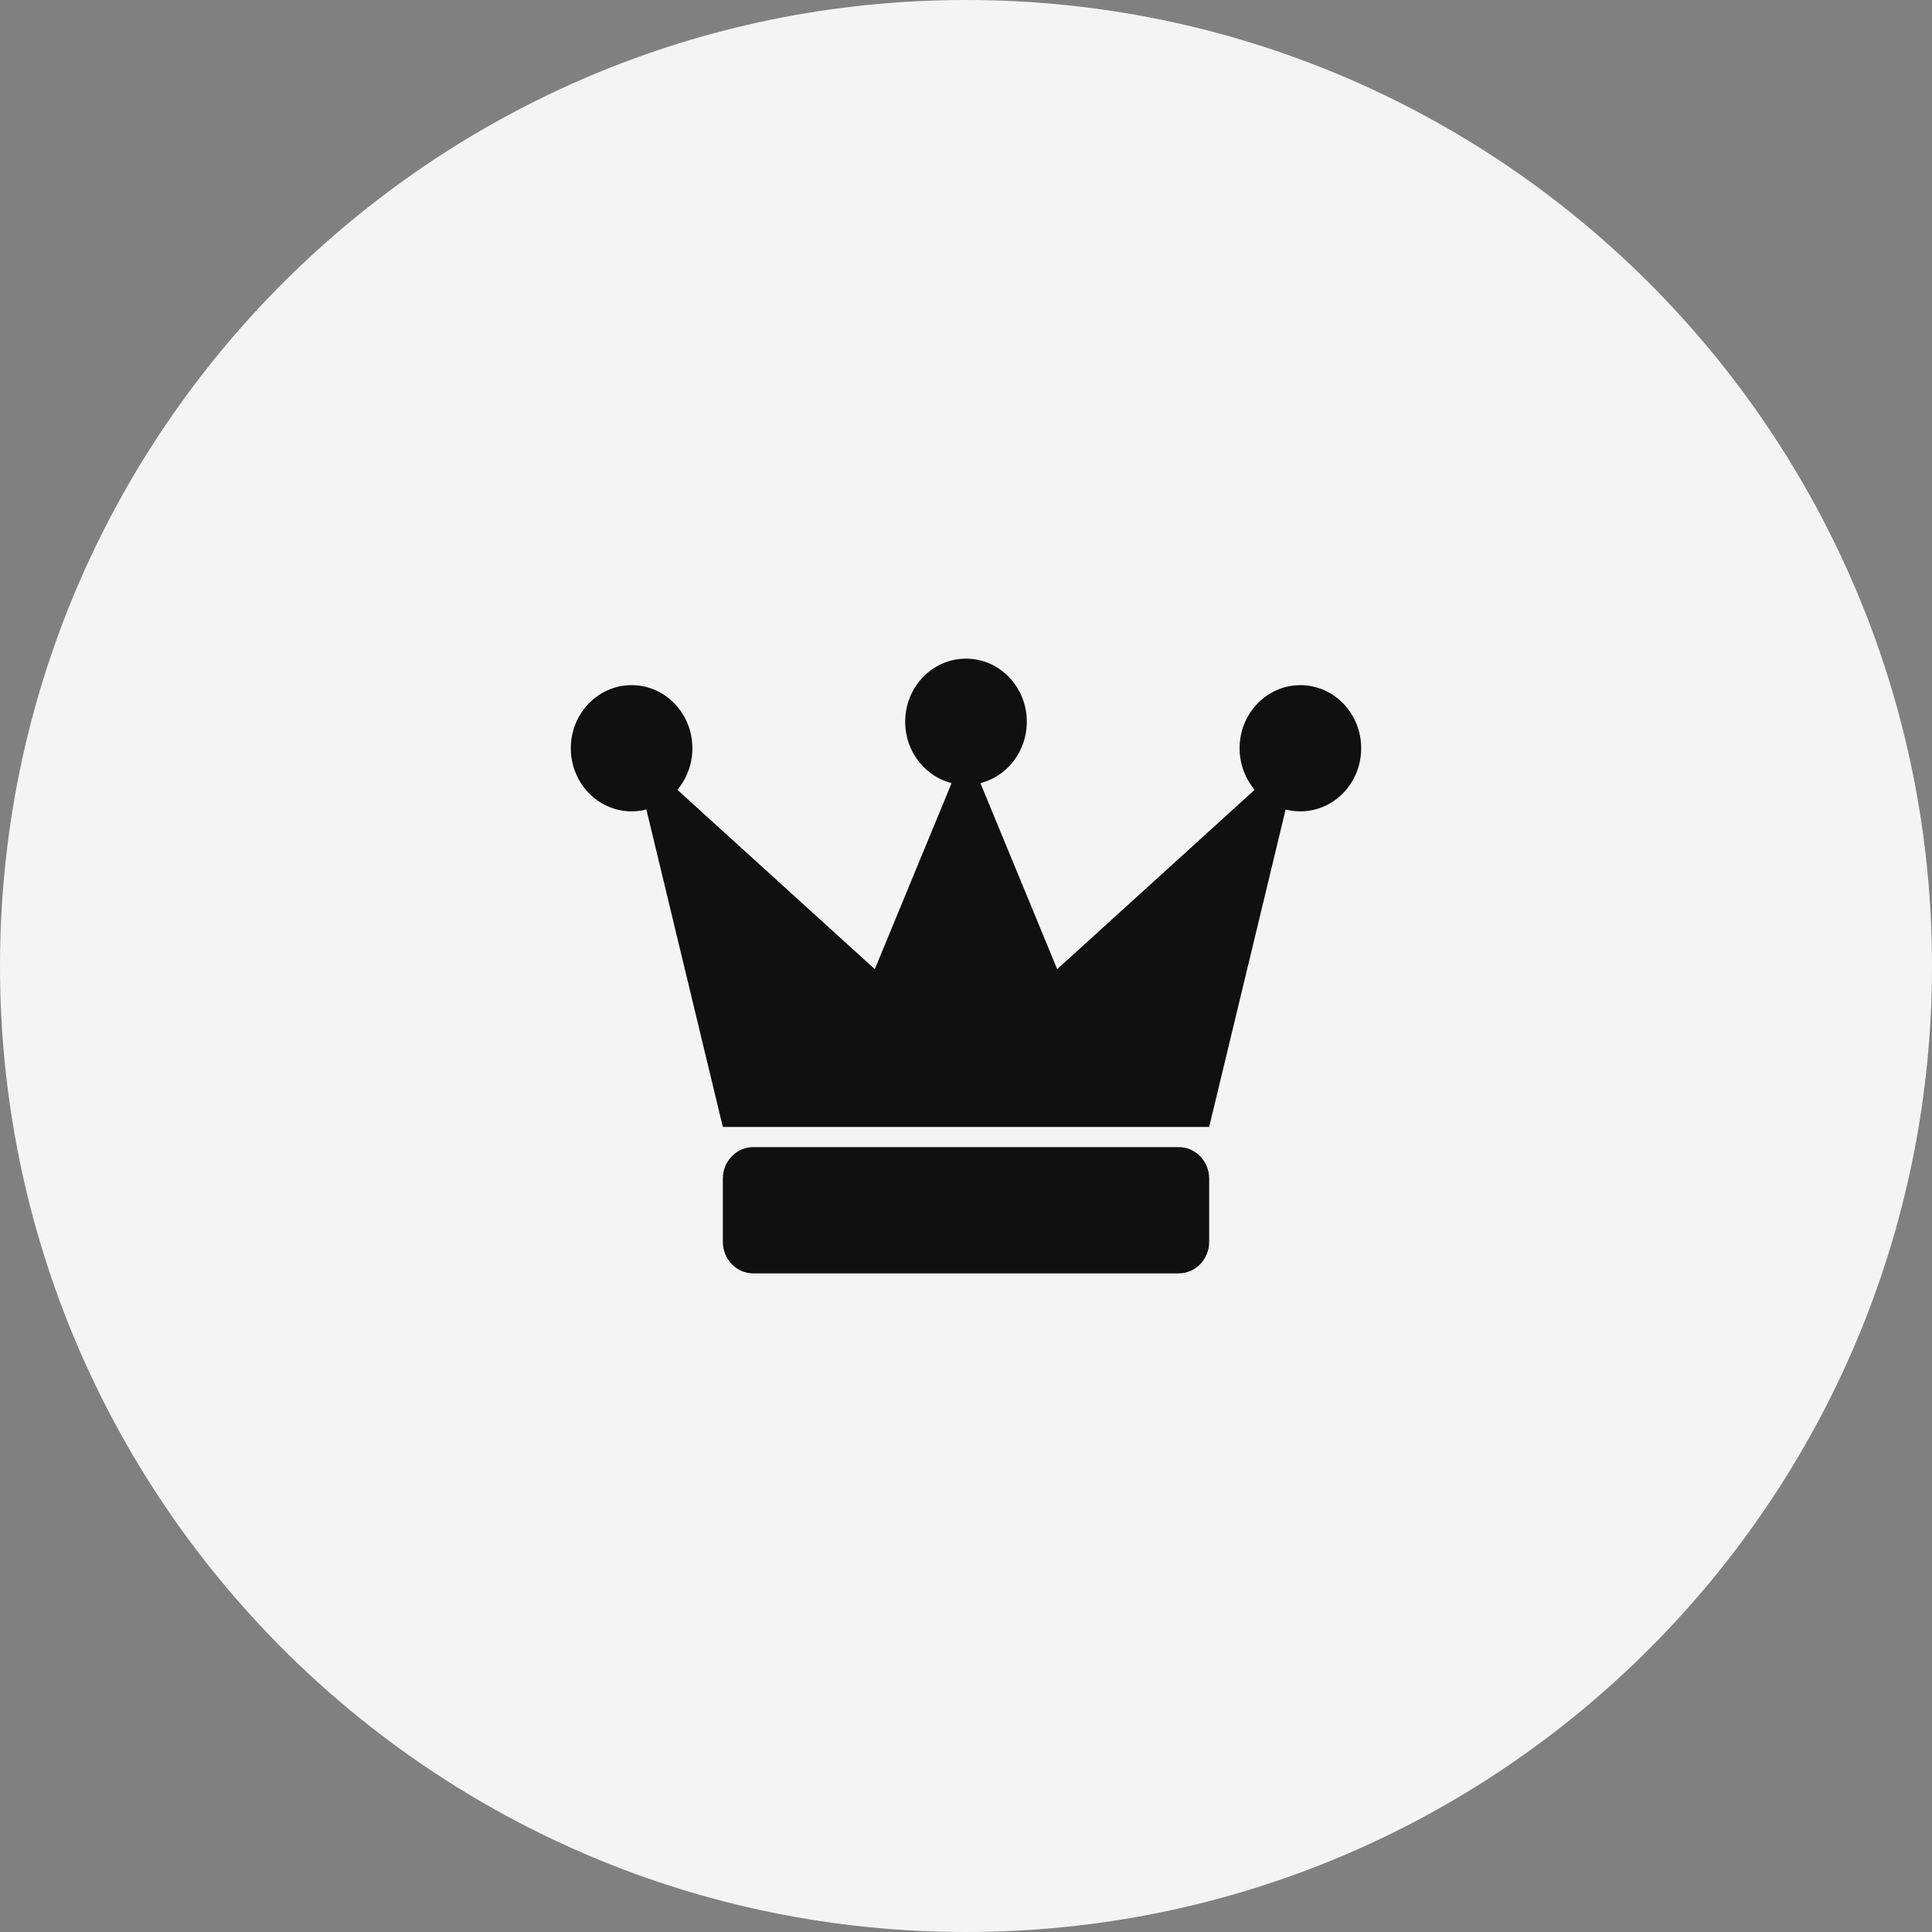
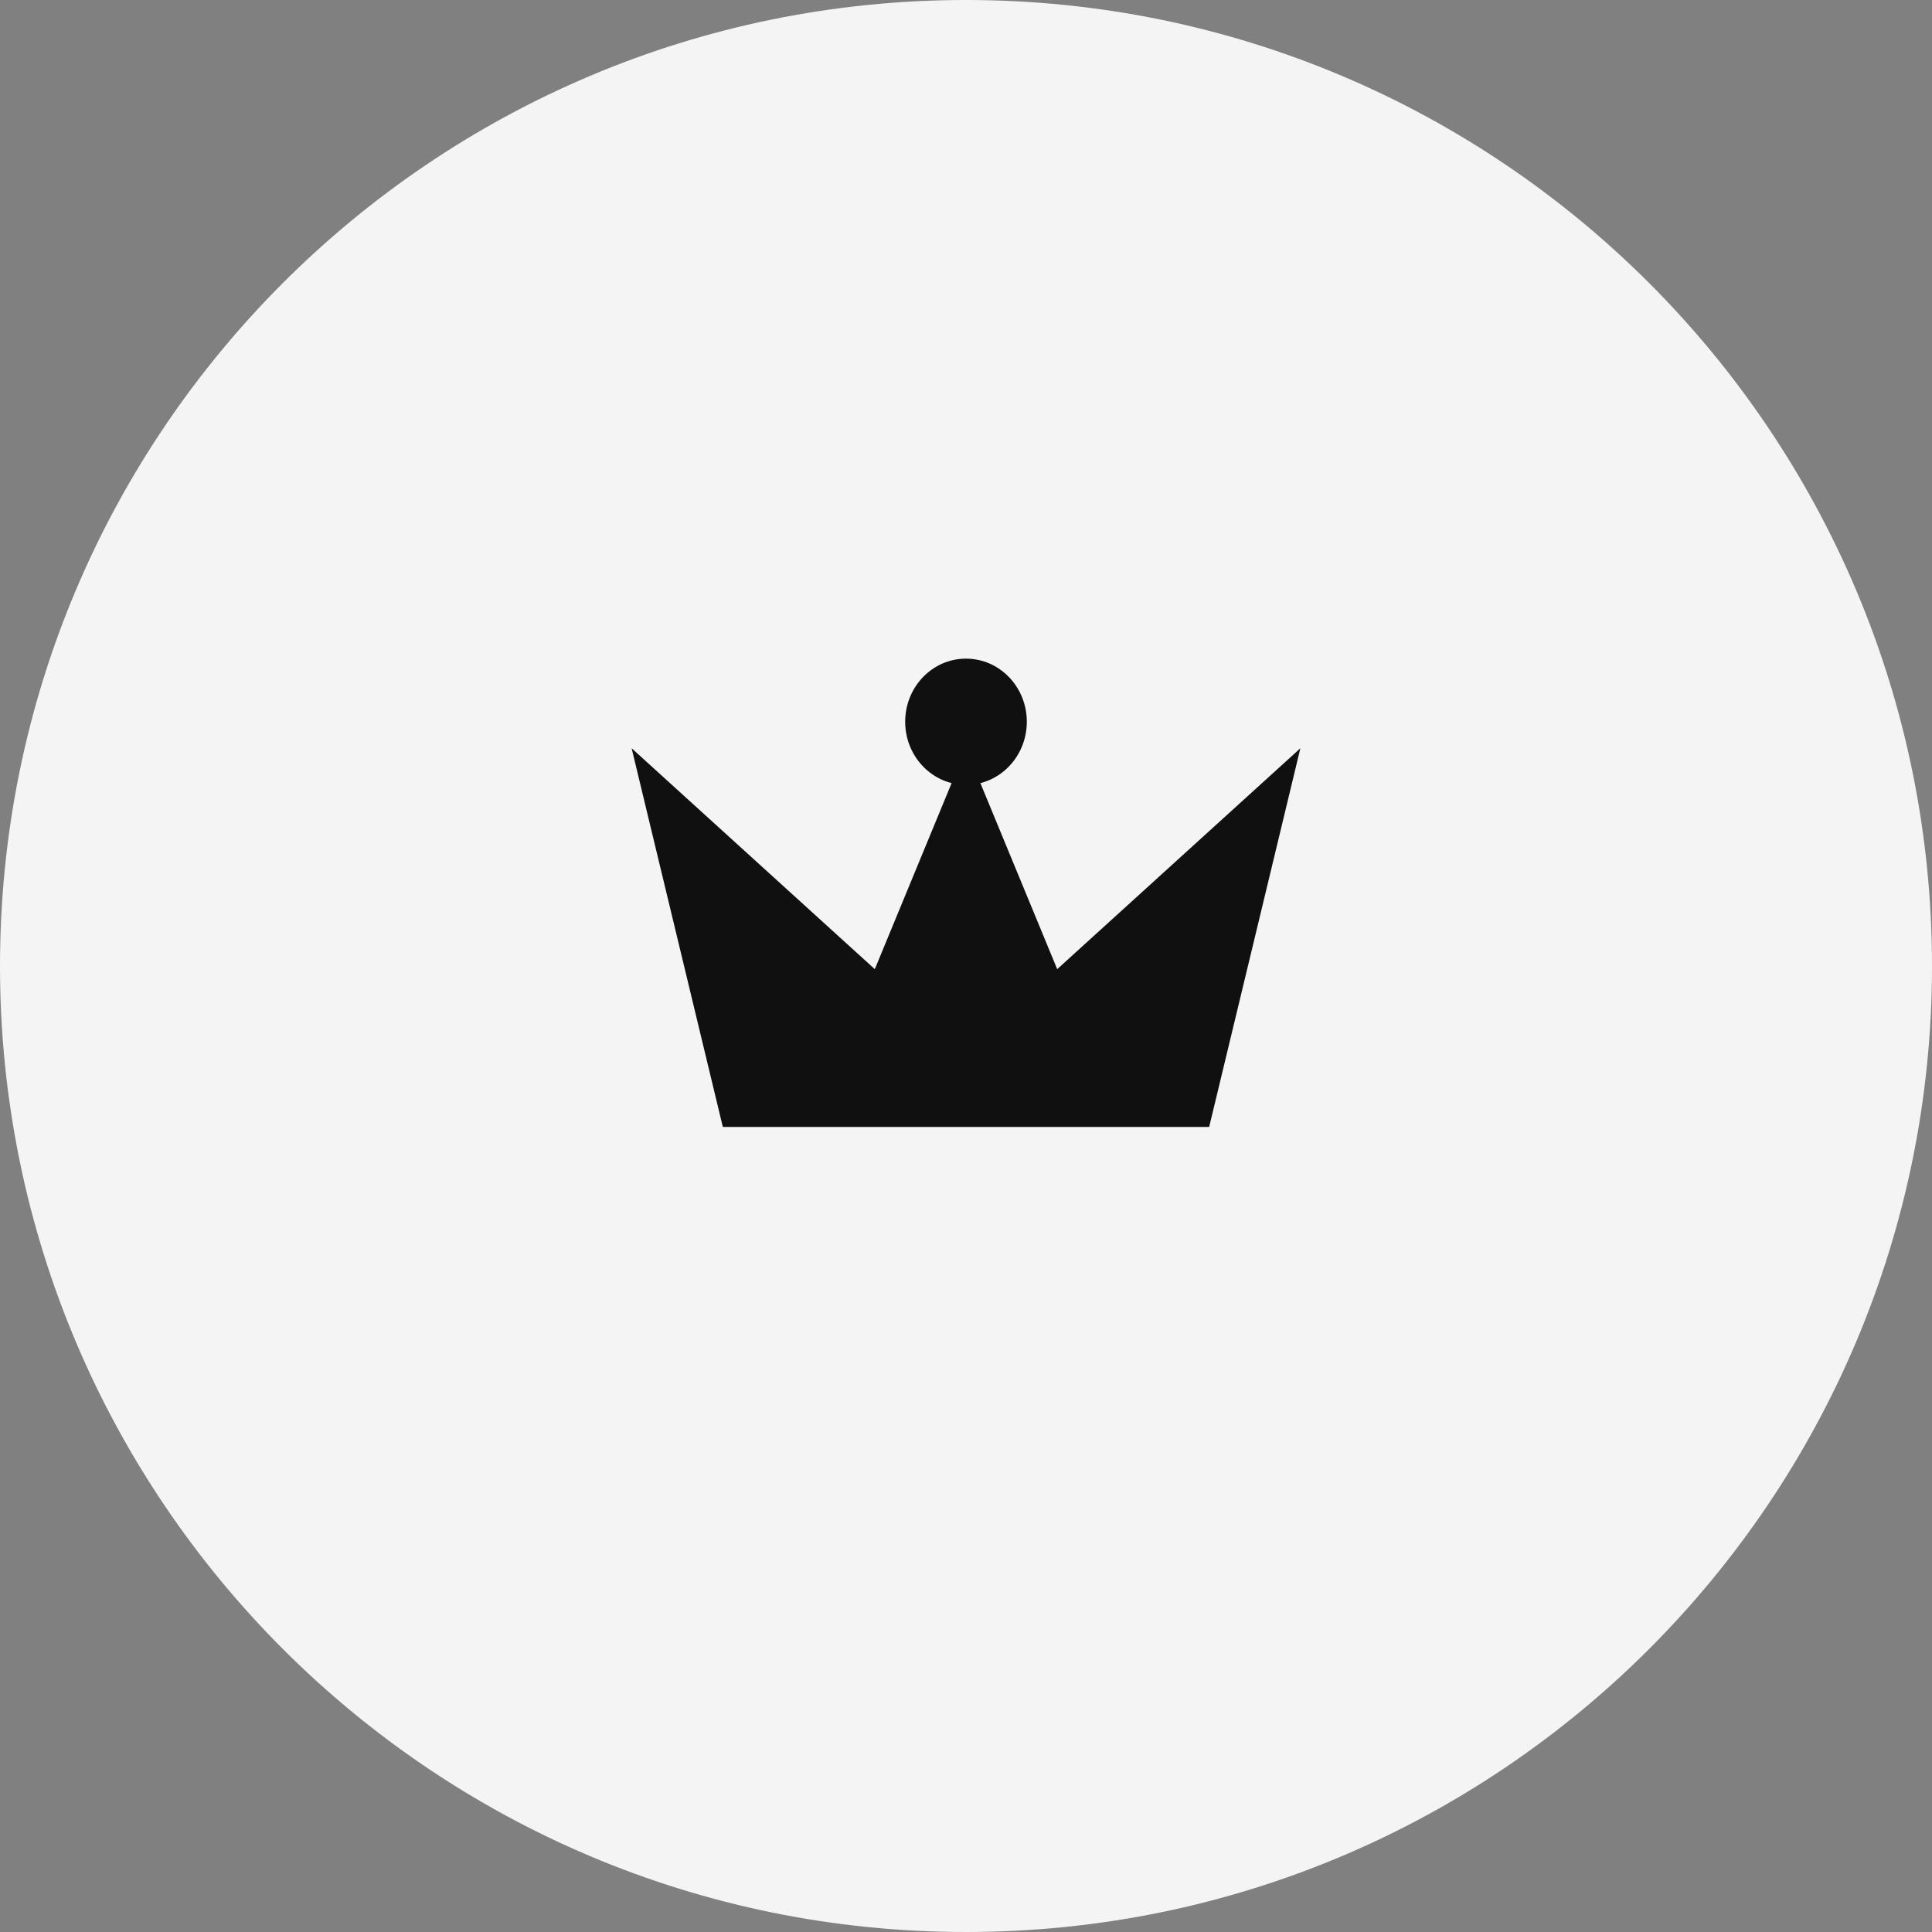
<svg xmlns="http://www.w3.org/2000/svg" width="44" height="44" viewBox="0 0 44 44" fill="none">
  <rect x="0" y="0" width="44" height="44" fill="#808080" stroke="none" />
  <path d="M0 22C0 9.85 9.85 0 22 0C34.15 0 44 9.85 44 22C44 34.15 34.15 44 22 44C9.85 44 0 34.15 0 22Z" fill="#F4F4F4" />
-   <path d="M14.385 18.478C15.149 18.478 15.769 17.835 15.769 17.041C15.769 16.247 15.149 15.604 14.385 15.604C13.62 15.604 13 16.247 13 17.041C13 17.835 13.62 18.478 14.385 18.478Z" fill="#101010" />
  <path d="M22 17.875C22.765 17.875 23.385 17.231 23.385 16.437C23.385 15.643 22.765 15 22 15C21.235 15 20.615 15.643 20.615 16.437C20.615 17.231 21.235 17.875 22 17.875Z" fill="#101010" />
-   <path d="M29.615 18.478C30.38 18.478 31 17.835 31 17.041C31 16.247 30.38 15.604 29.615 15.604C28.851 15.604 28.231 16.247 28.231 17.041C28.231 17.835 28.851 18.478 29.615 18.478Z" fill="#101010" />
  <path d="M14.385 17.041L19.923 22.072L22 17.041L24.077 22.072L29.615 17.041L27.538 25.665H16.462L14.385 17.041Z" fill="#101010" />
-   <path d="M26.846 26.125H17.154C16.771 26.125 16.462 26.447 16.462 26.844V28.281C16.462 28.678 16.771 29 17.154 29H26.846C27.229 29 27.538 28.678 27.538 28.281V26.844C27.538 26.447 27.229 26.125 26.846 26.125Z" fill="#101010" />
</svg>